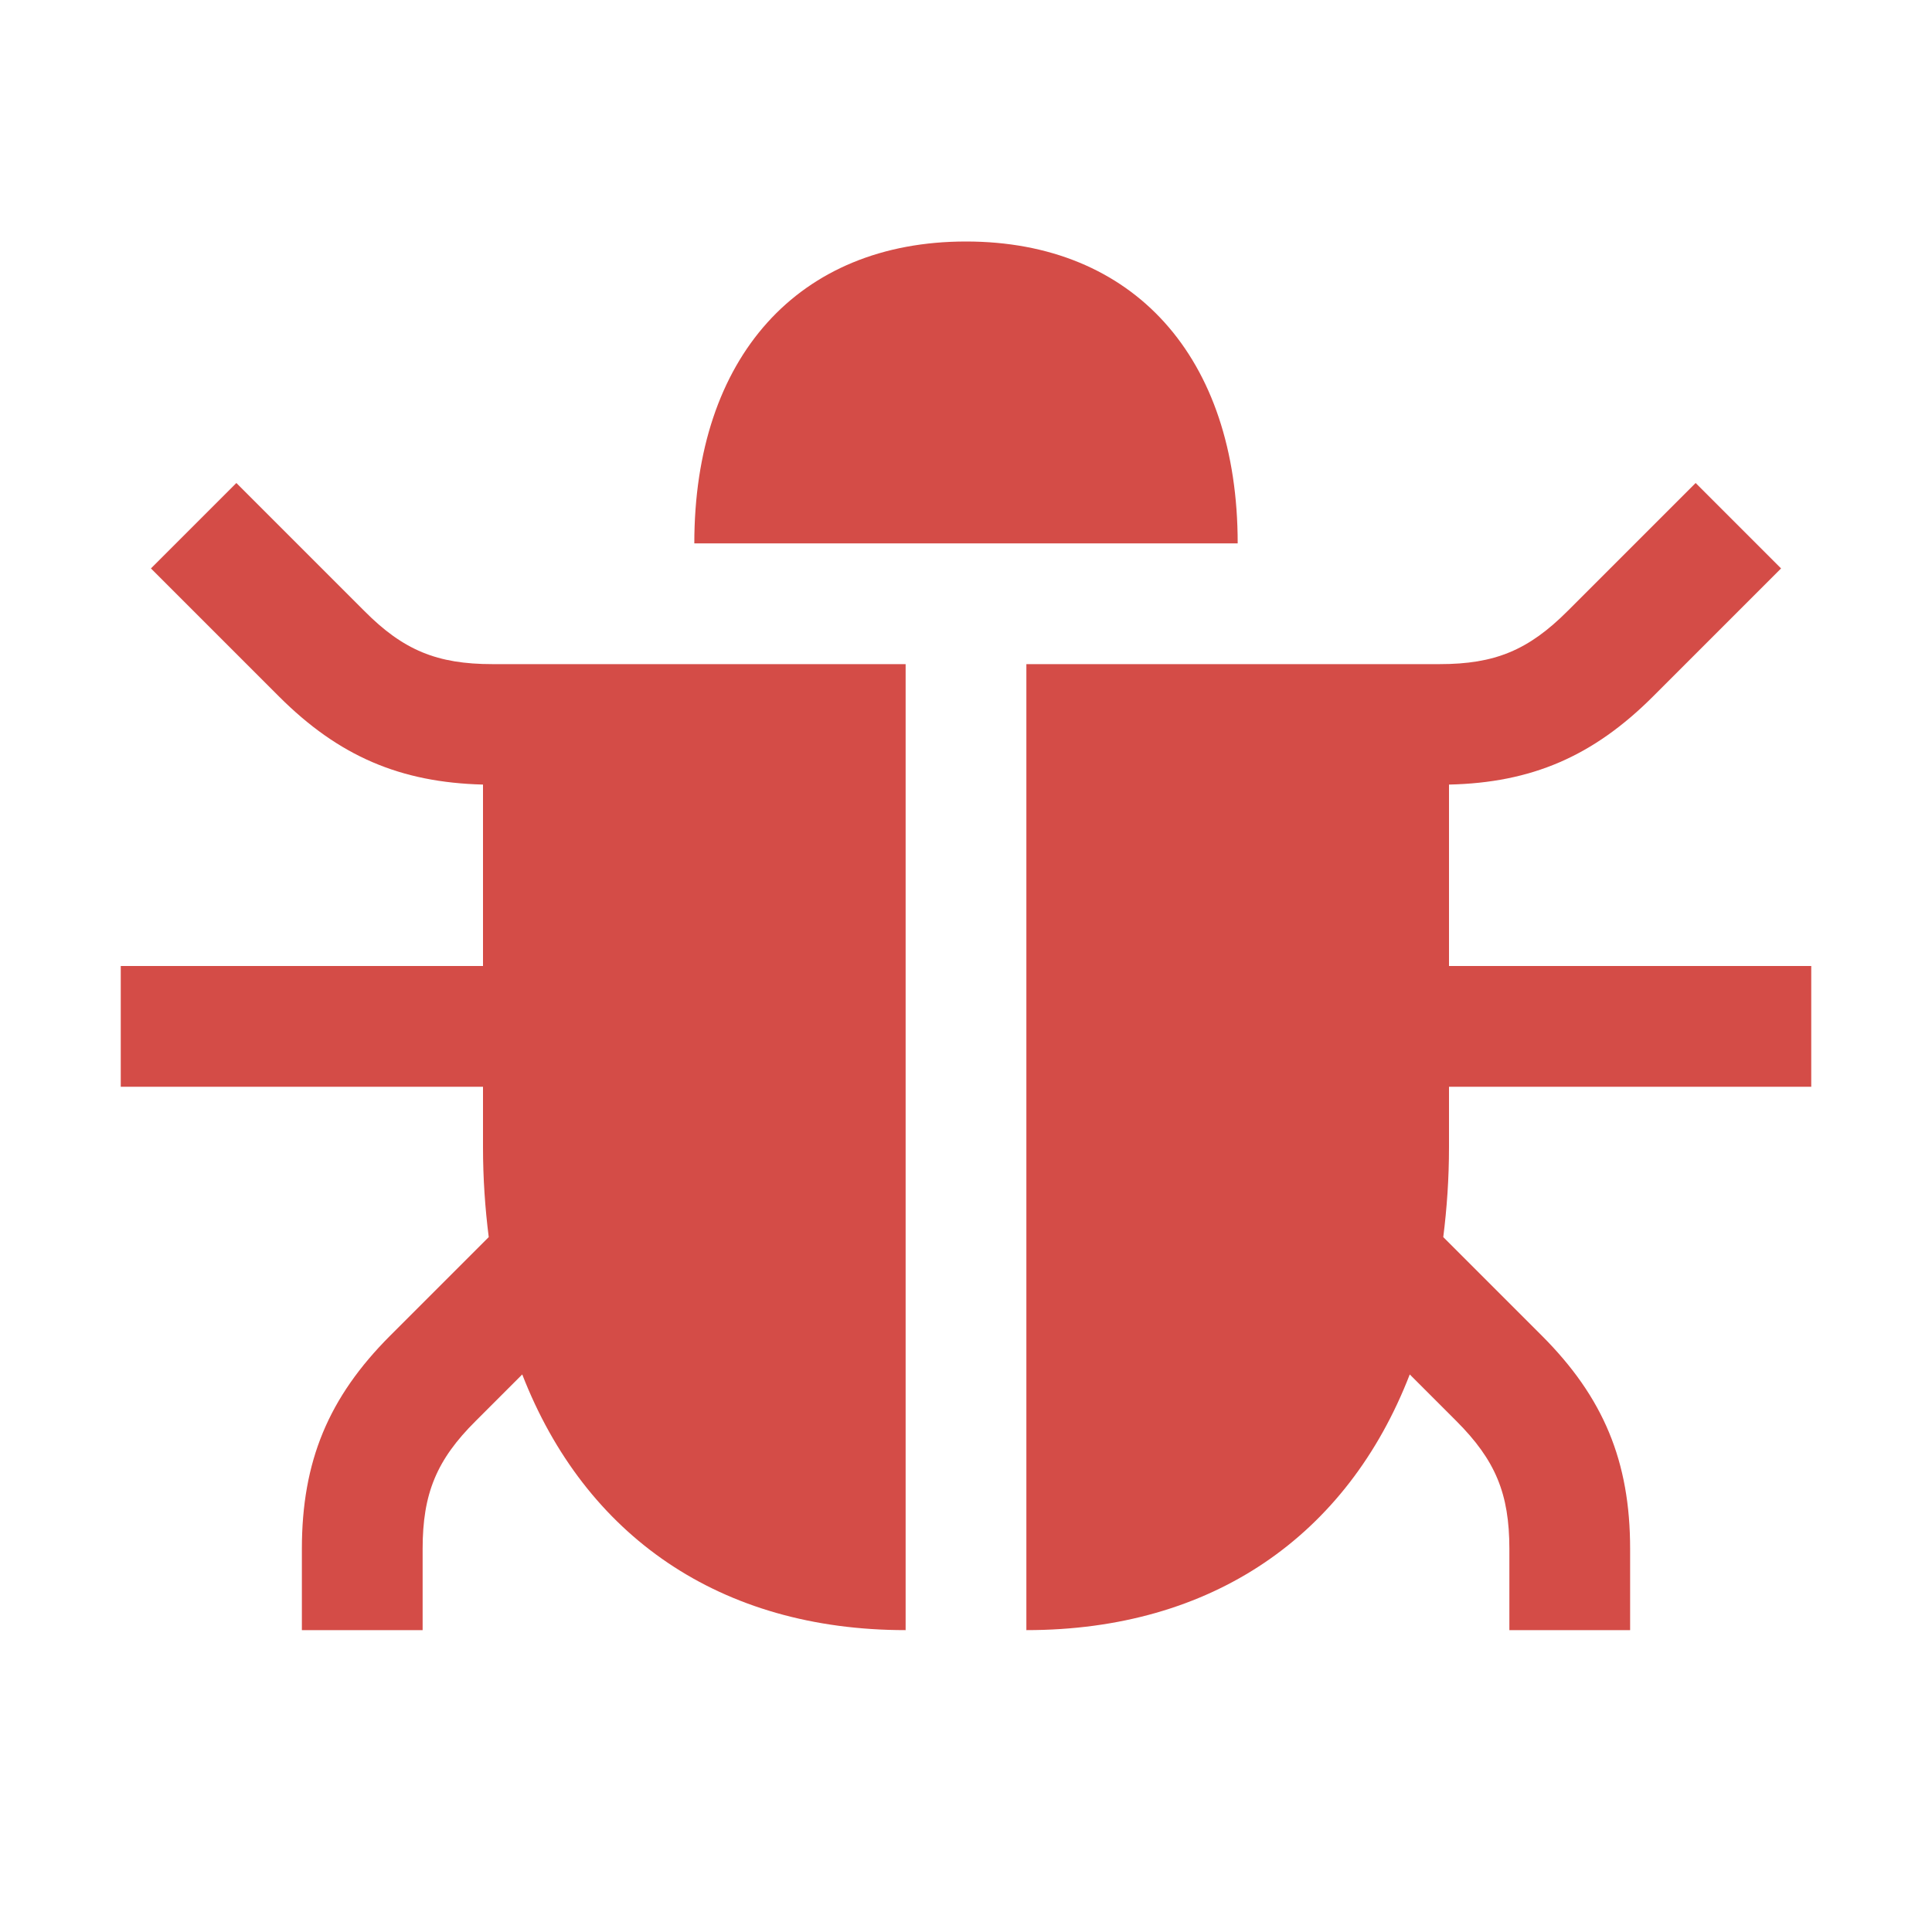
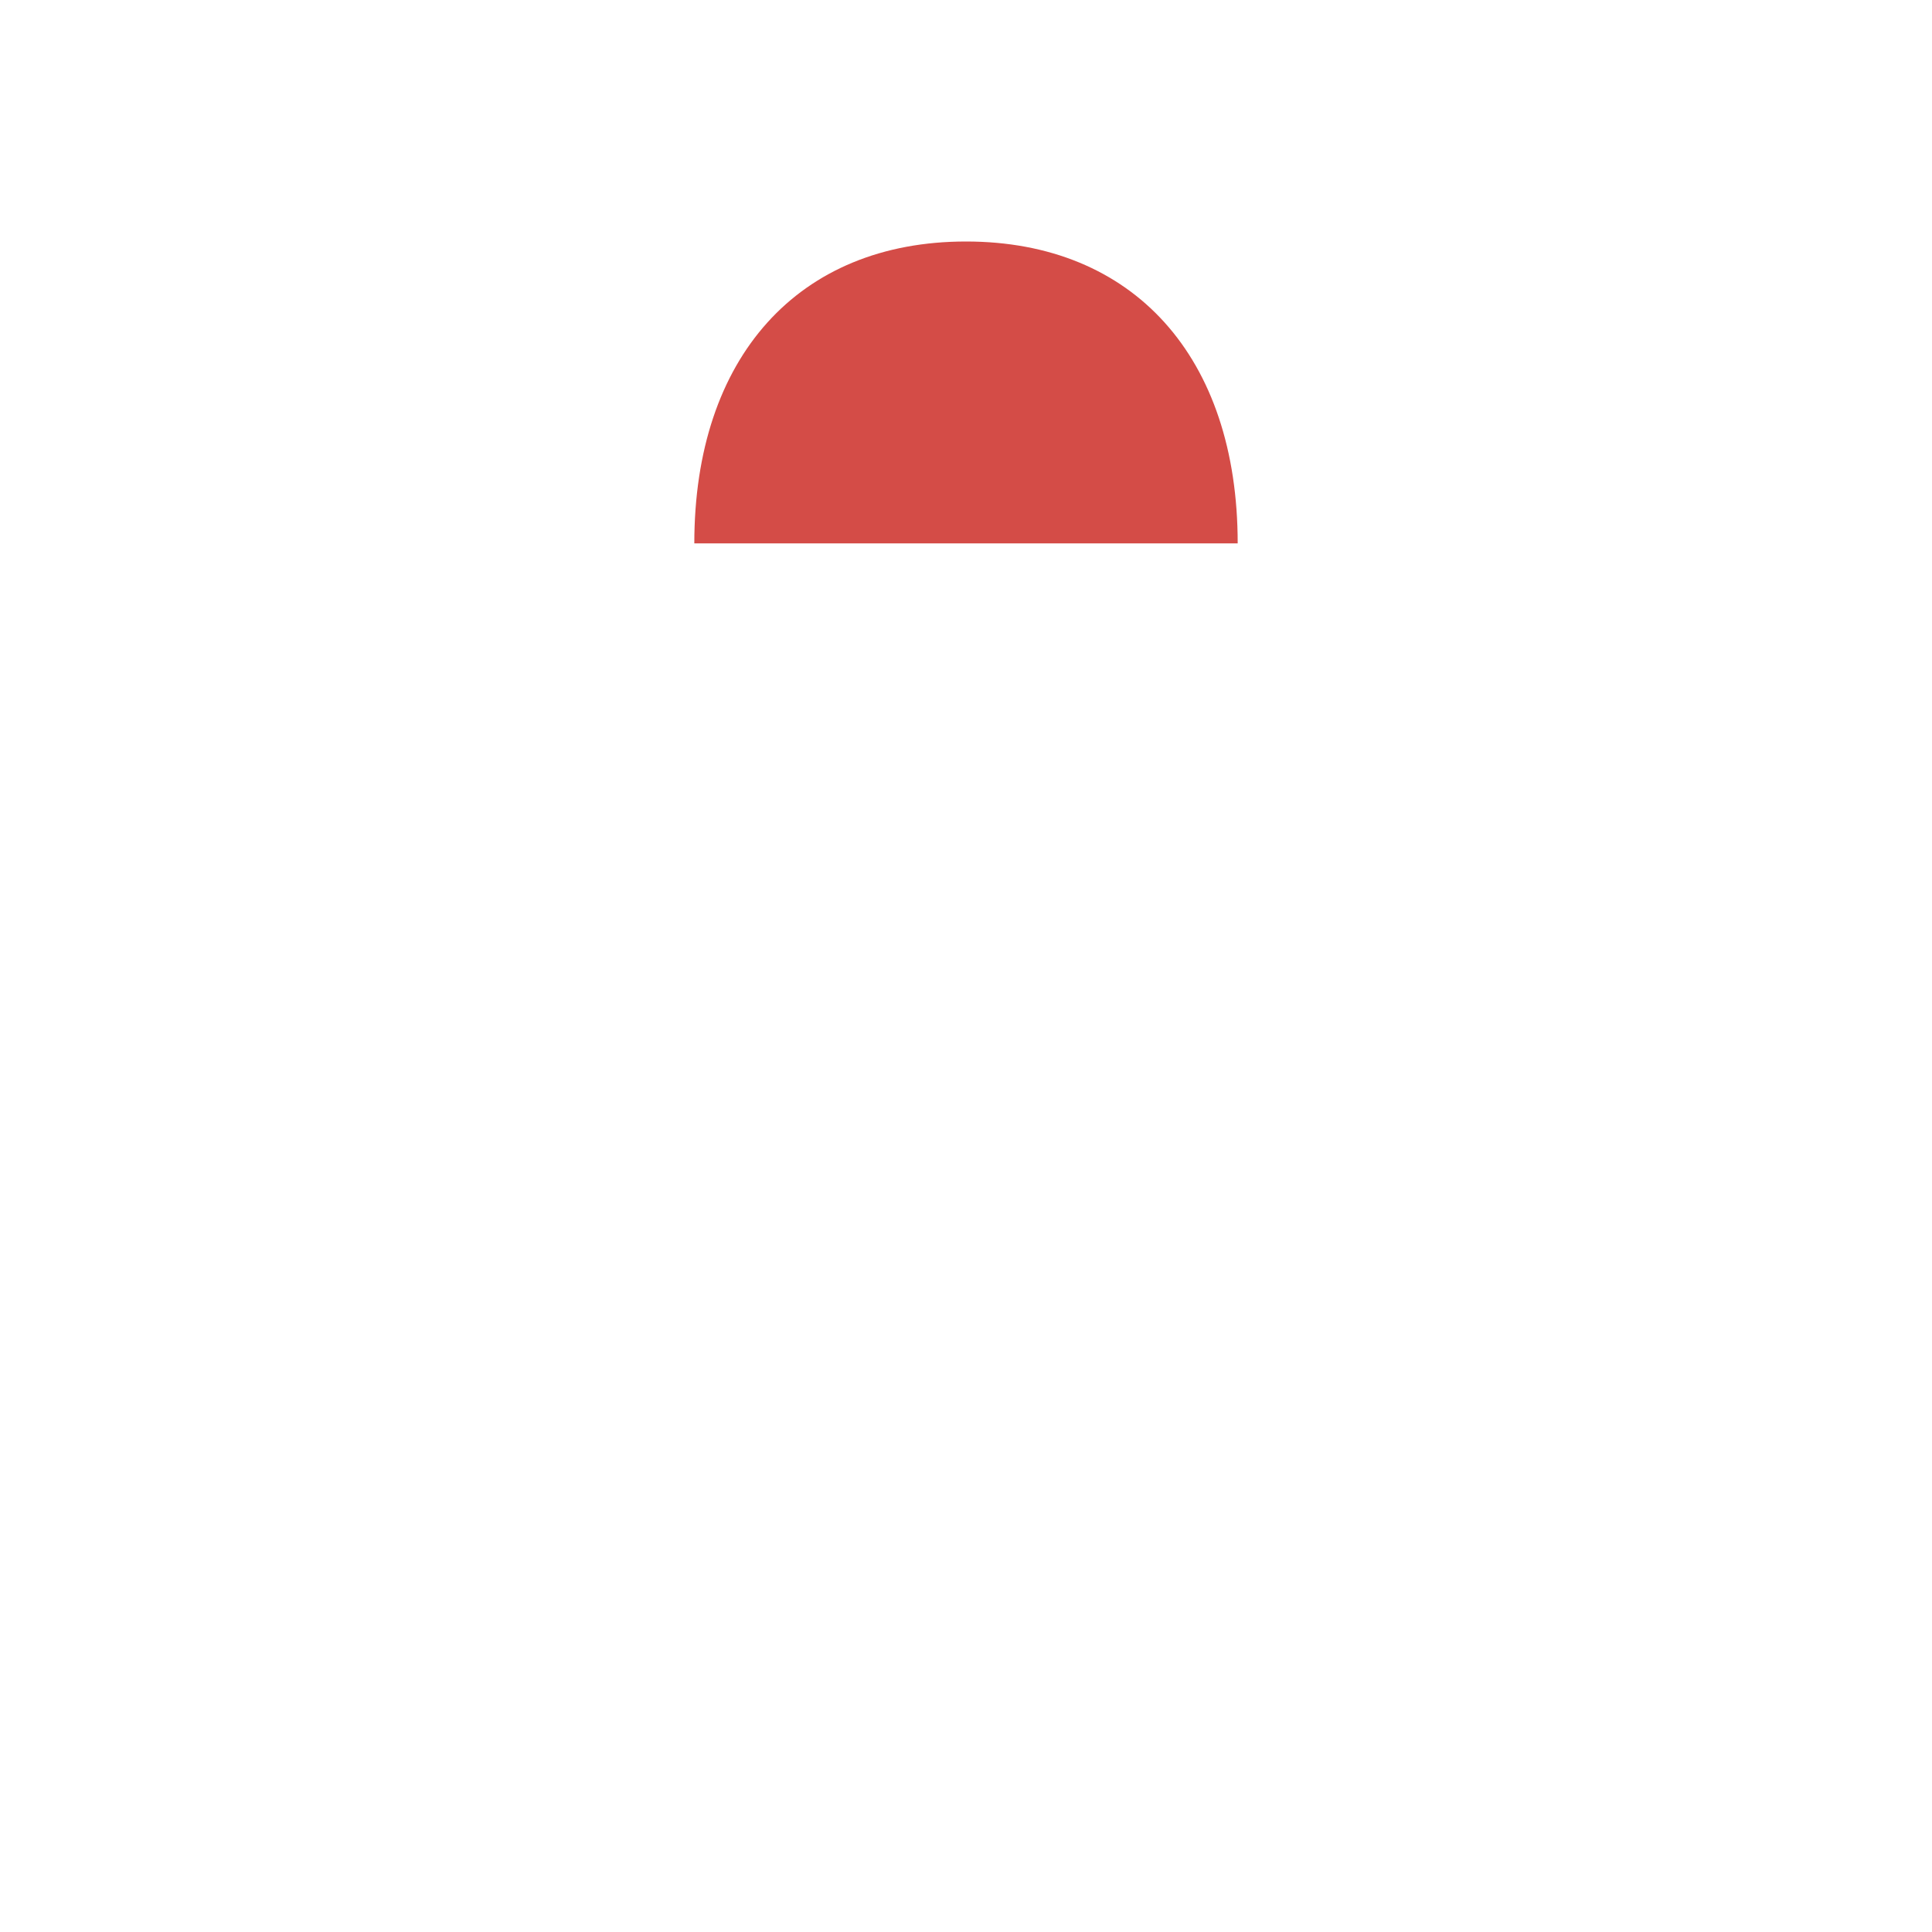
<svg xmlns="http://www.w3.org/2000/svg" viewBox="0 0 64 64">
  <defs fill="#D44C47" />
  <path d="m32,8c-5.55,0-9,3.83-9,10h18c0-6.17-3.45-10-9-10Z" fill="#D44C47" />
-   <path d="m48,36h12v-4h-12v-6.01c2.74-.06,4.78-.94,6.76-2.92l4.24-4.24-2.83-2.83-4.24,4.24c-1.3,1.3-2.41,1.76-4.24,1.76h-13.69v32c6.15,0,10.63-3.12,12.7-8.47l1.54,1.54c1.3,1.3,1.76,2.41,1.76,4.24v2.69h4v-2.69c0-2.9-.88-5.02-2.93-7.07l-3.26-3.26c.12-.95.19-1.94.19-2.98v-2Z" fill="#D44C47" />
-   <path d="m12.07,20.24l-4.24-4.24-2.83,2.83,4.24,4.24c1.98,1.98,4.02,2.85,6.76,2.92v6.01H4v4h12v2c0,1.04.07,2.03.19,2.98l-3.26,3.26c-2.05,2.05-2.93,4.17-2.93,7.07v2.69h4v-2.69c0-1.83.46-2.95,1.76-4.24l1.54-1.54c2.08,5.35,6.55,8.47,12.7,8.47V22h-13.69c-1.83,0-2.95-.46-4.24-1.76Z" fill="#D44C47" />
</svg>